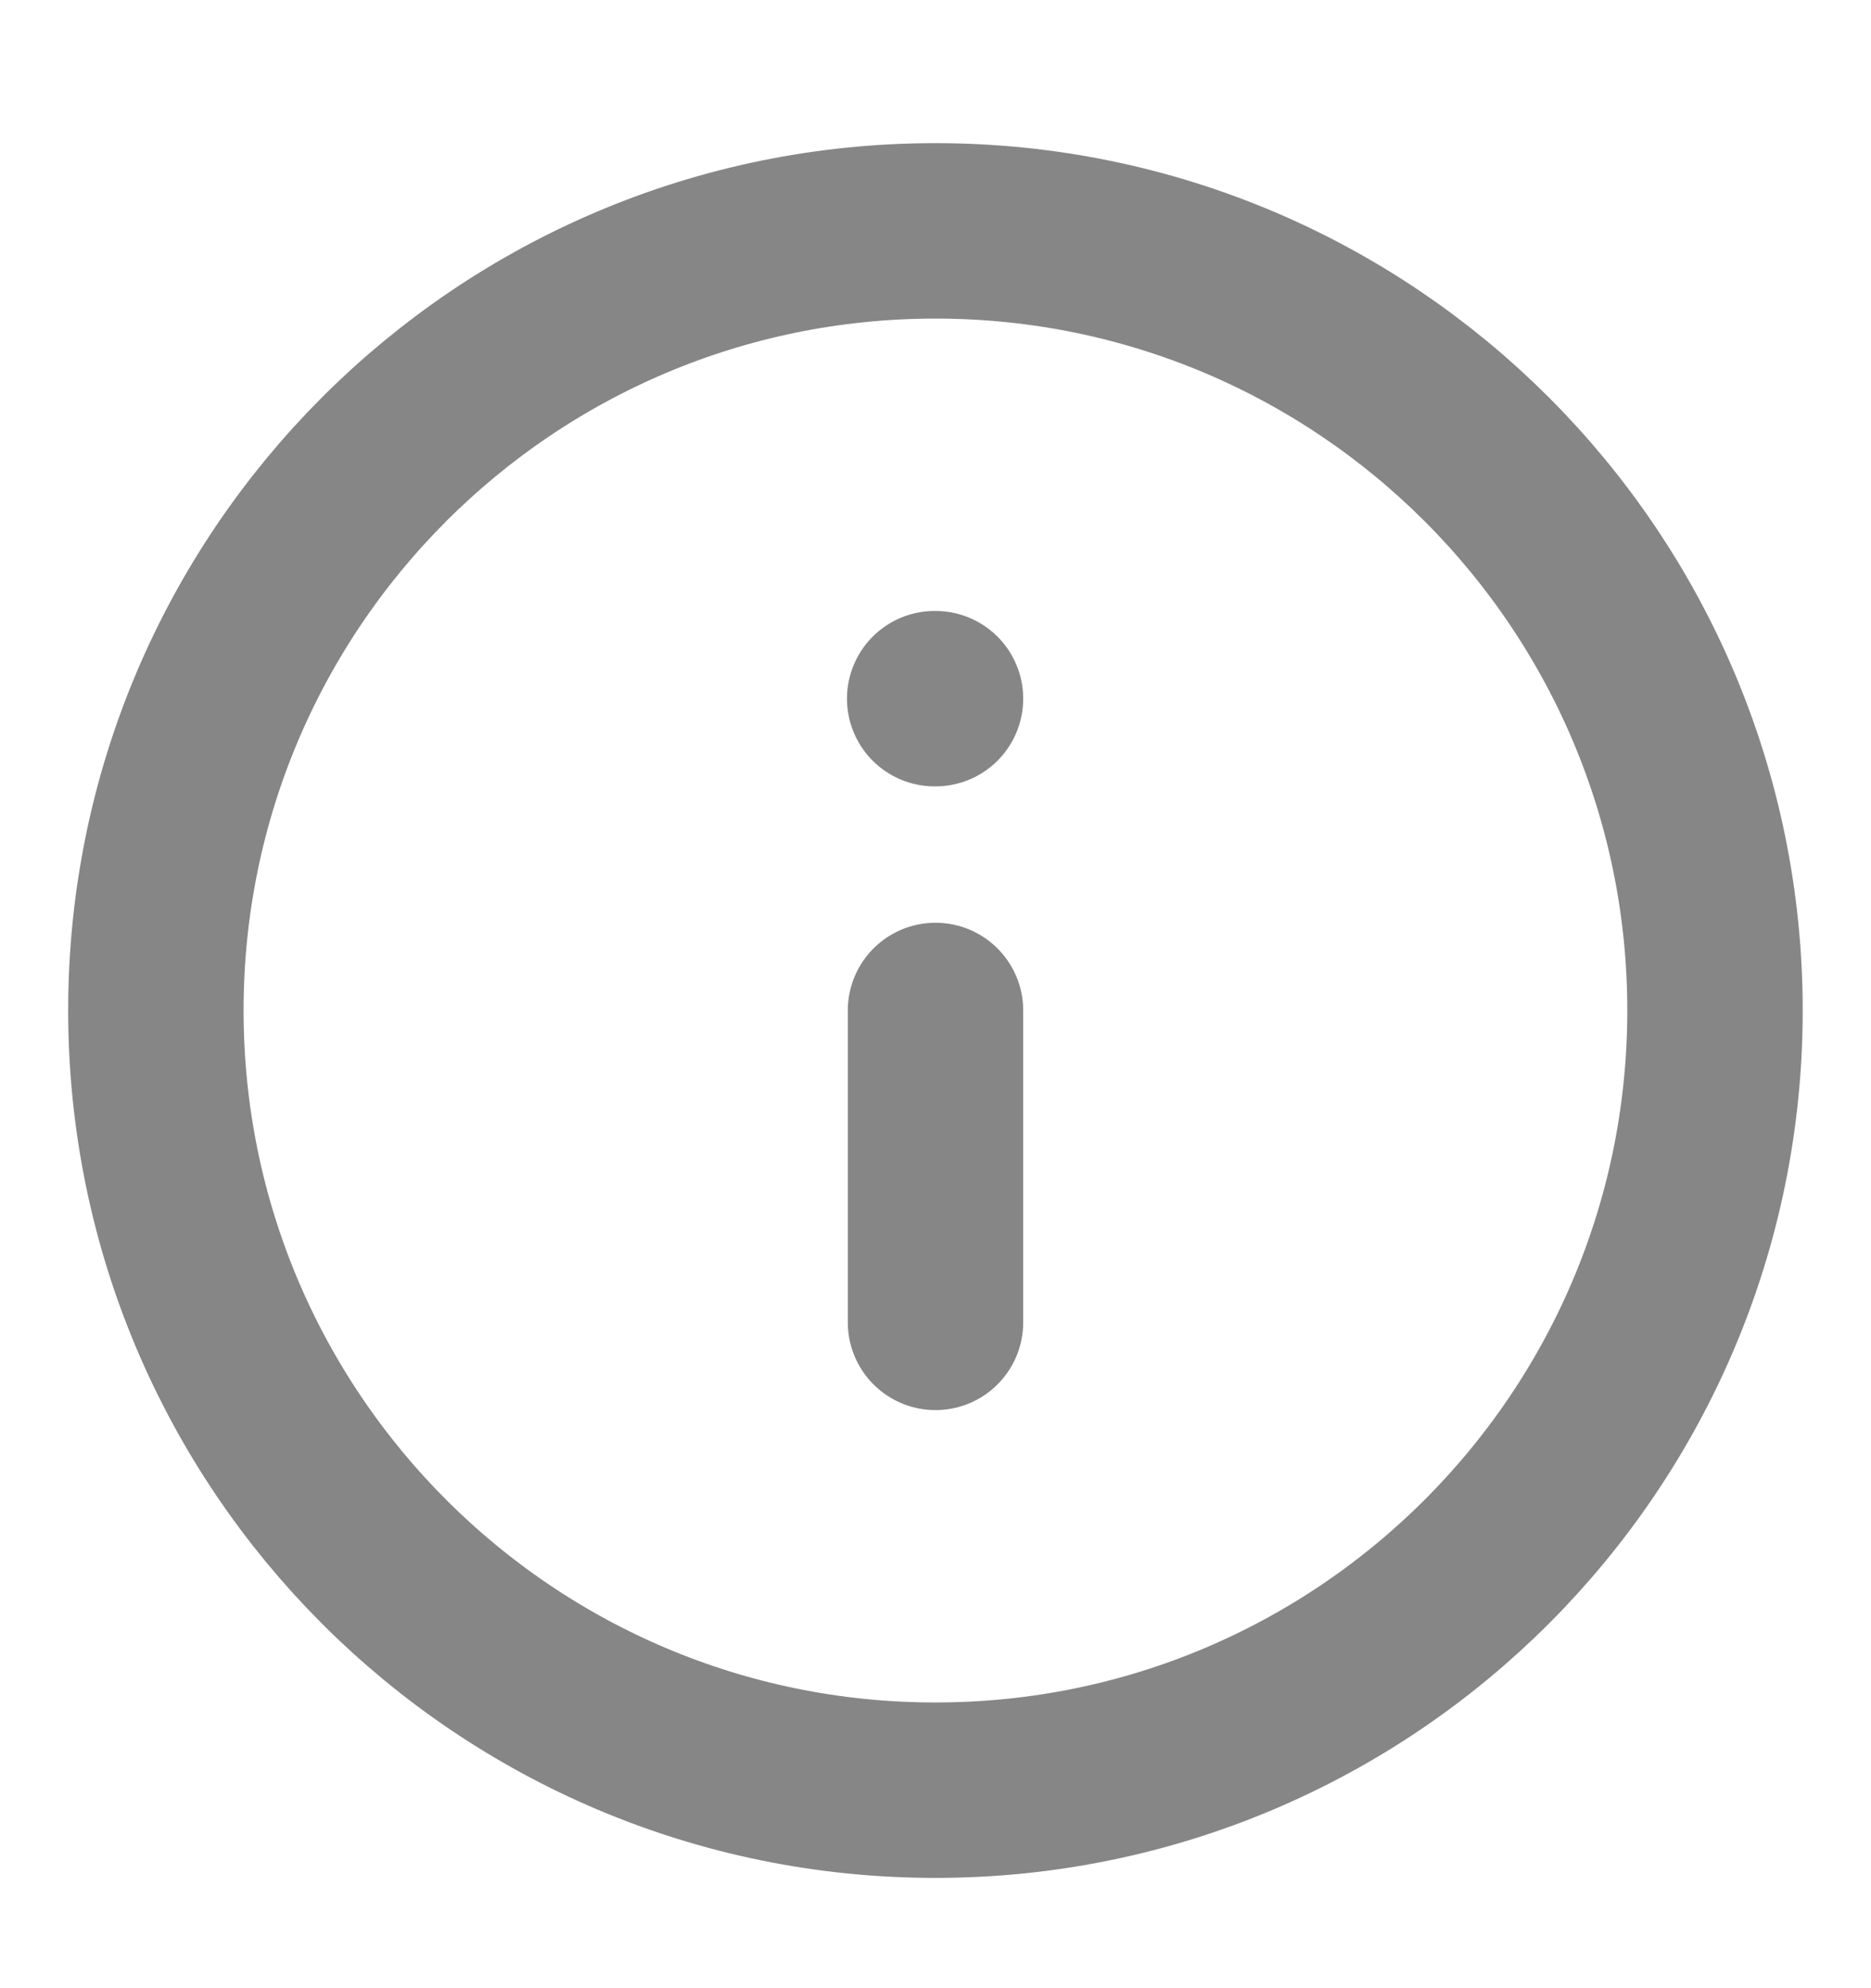
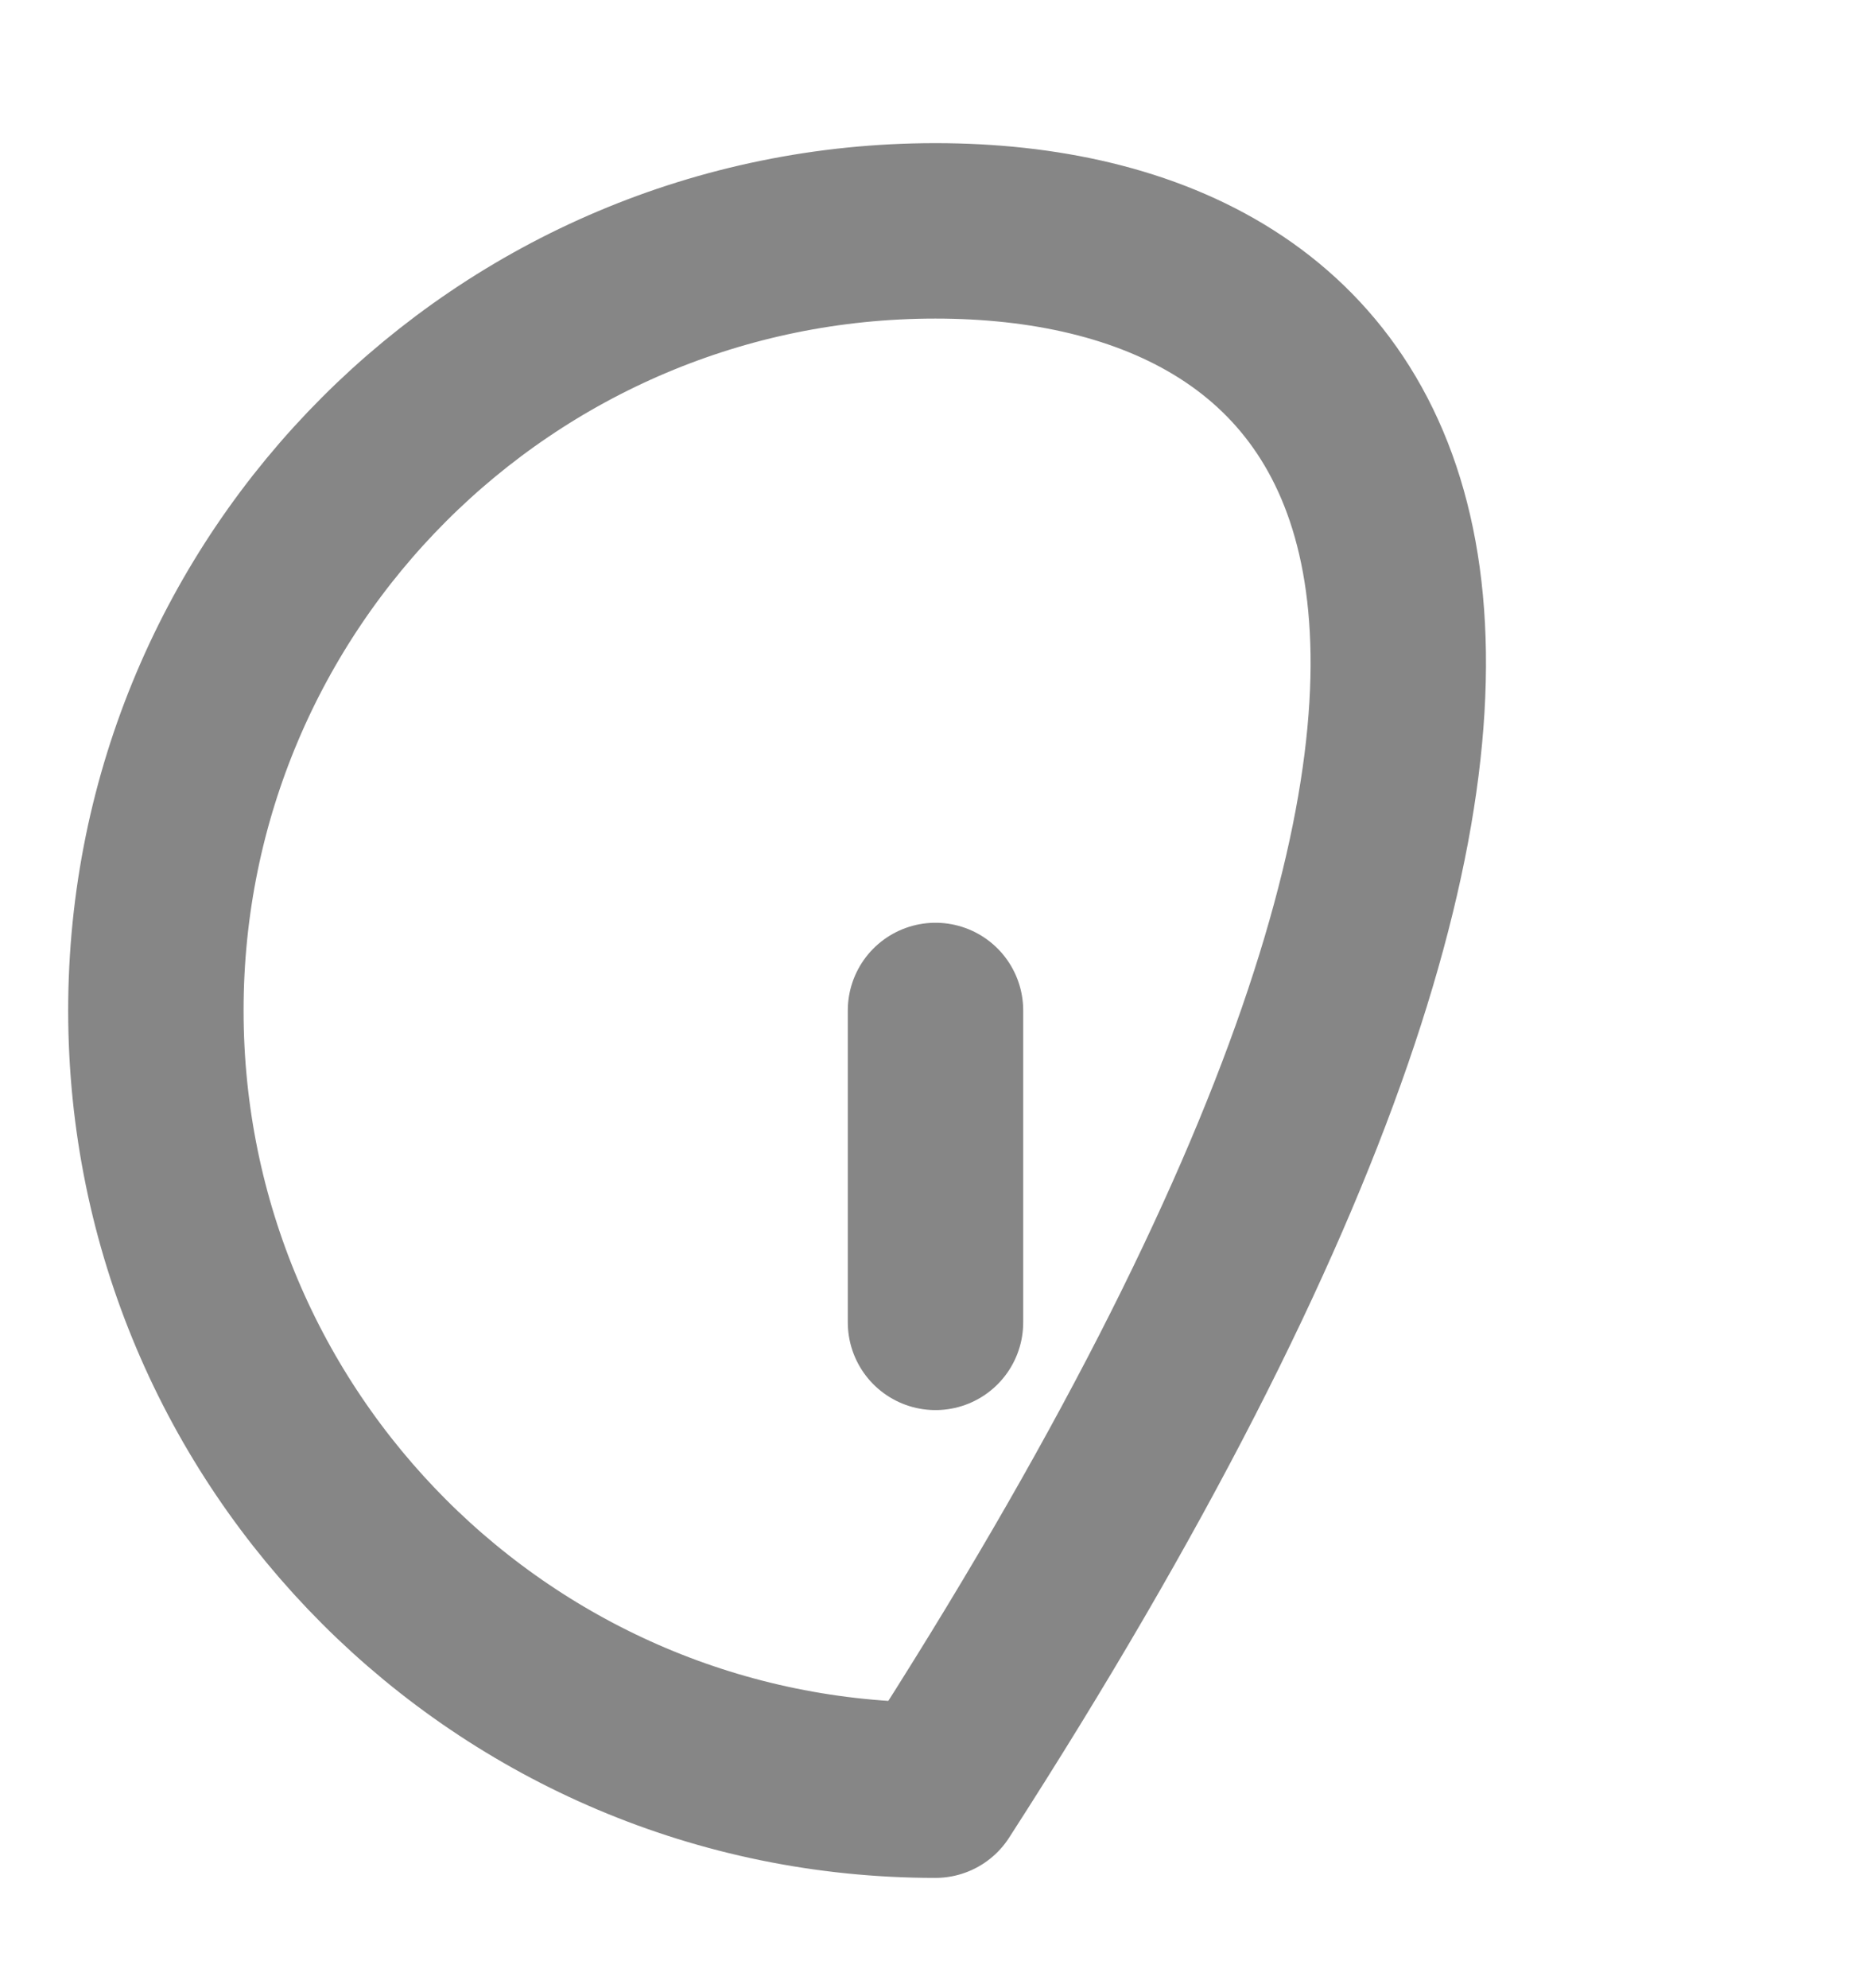
<svg xmlns="http://www.w3.org/2000/svg" width="16" height="17" viewBox="0 0 16 17" fill="none">
  <g clip-path="url(#clip0)">
-     <path d="M7.999 1.974C4.317 1.974 1.333 4.959 1.333 8.64C1.333 12.322 4.317 15.307 7.999 15.307C11.681 15.307 14.666 12.322 14.666 8.64C14.666 4.959 11.681 1.974 7.999 1.974Z" stroke="#868686" stroke-width="1.5" stroke-linecap="round" stroke-linejoin="round" />
+     <path d="M7.999 1.974C4.317 1.974 1.333 4.959 1.333 8.64C1.333 12.322 4.317 15.307 7.999 15.307C14.666 4.959 11.681 1.974 7.999 1.974Z" stroke="#868686" stroke-width="1.5" stroke-linecap="round" stroke-linejoin="round" />
    <path d="M8 11.307L8 8.64" stroke="#868686" stroke-width="1.5" stroke-linecap="round" stroke-linejoin="round" />
-     <path d="M8 5.974L7.993 5.974" stroke="#868686" stroke-width="1.5" stroke-linecap="round" stroke-linejoin="round" />
  </g>
  <defs>
    <clipPath id="clip0">
      <rect width="16" height="16" fill="white" transform="translate(16 16.641) rotate(-180)" />
    </clipPath>
  </defs>
</svg>